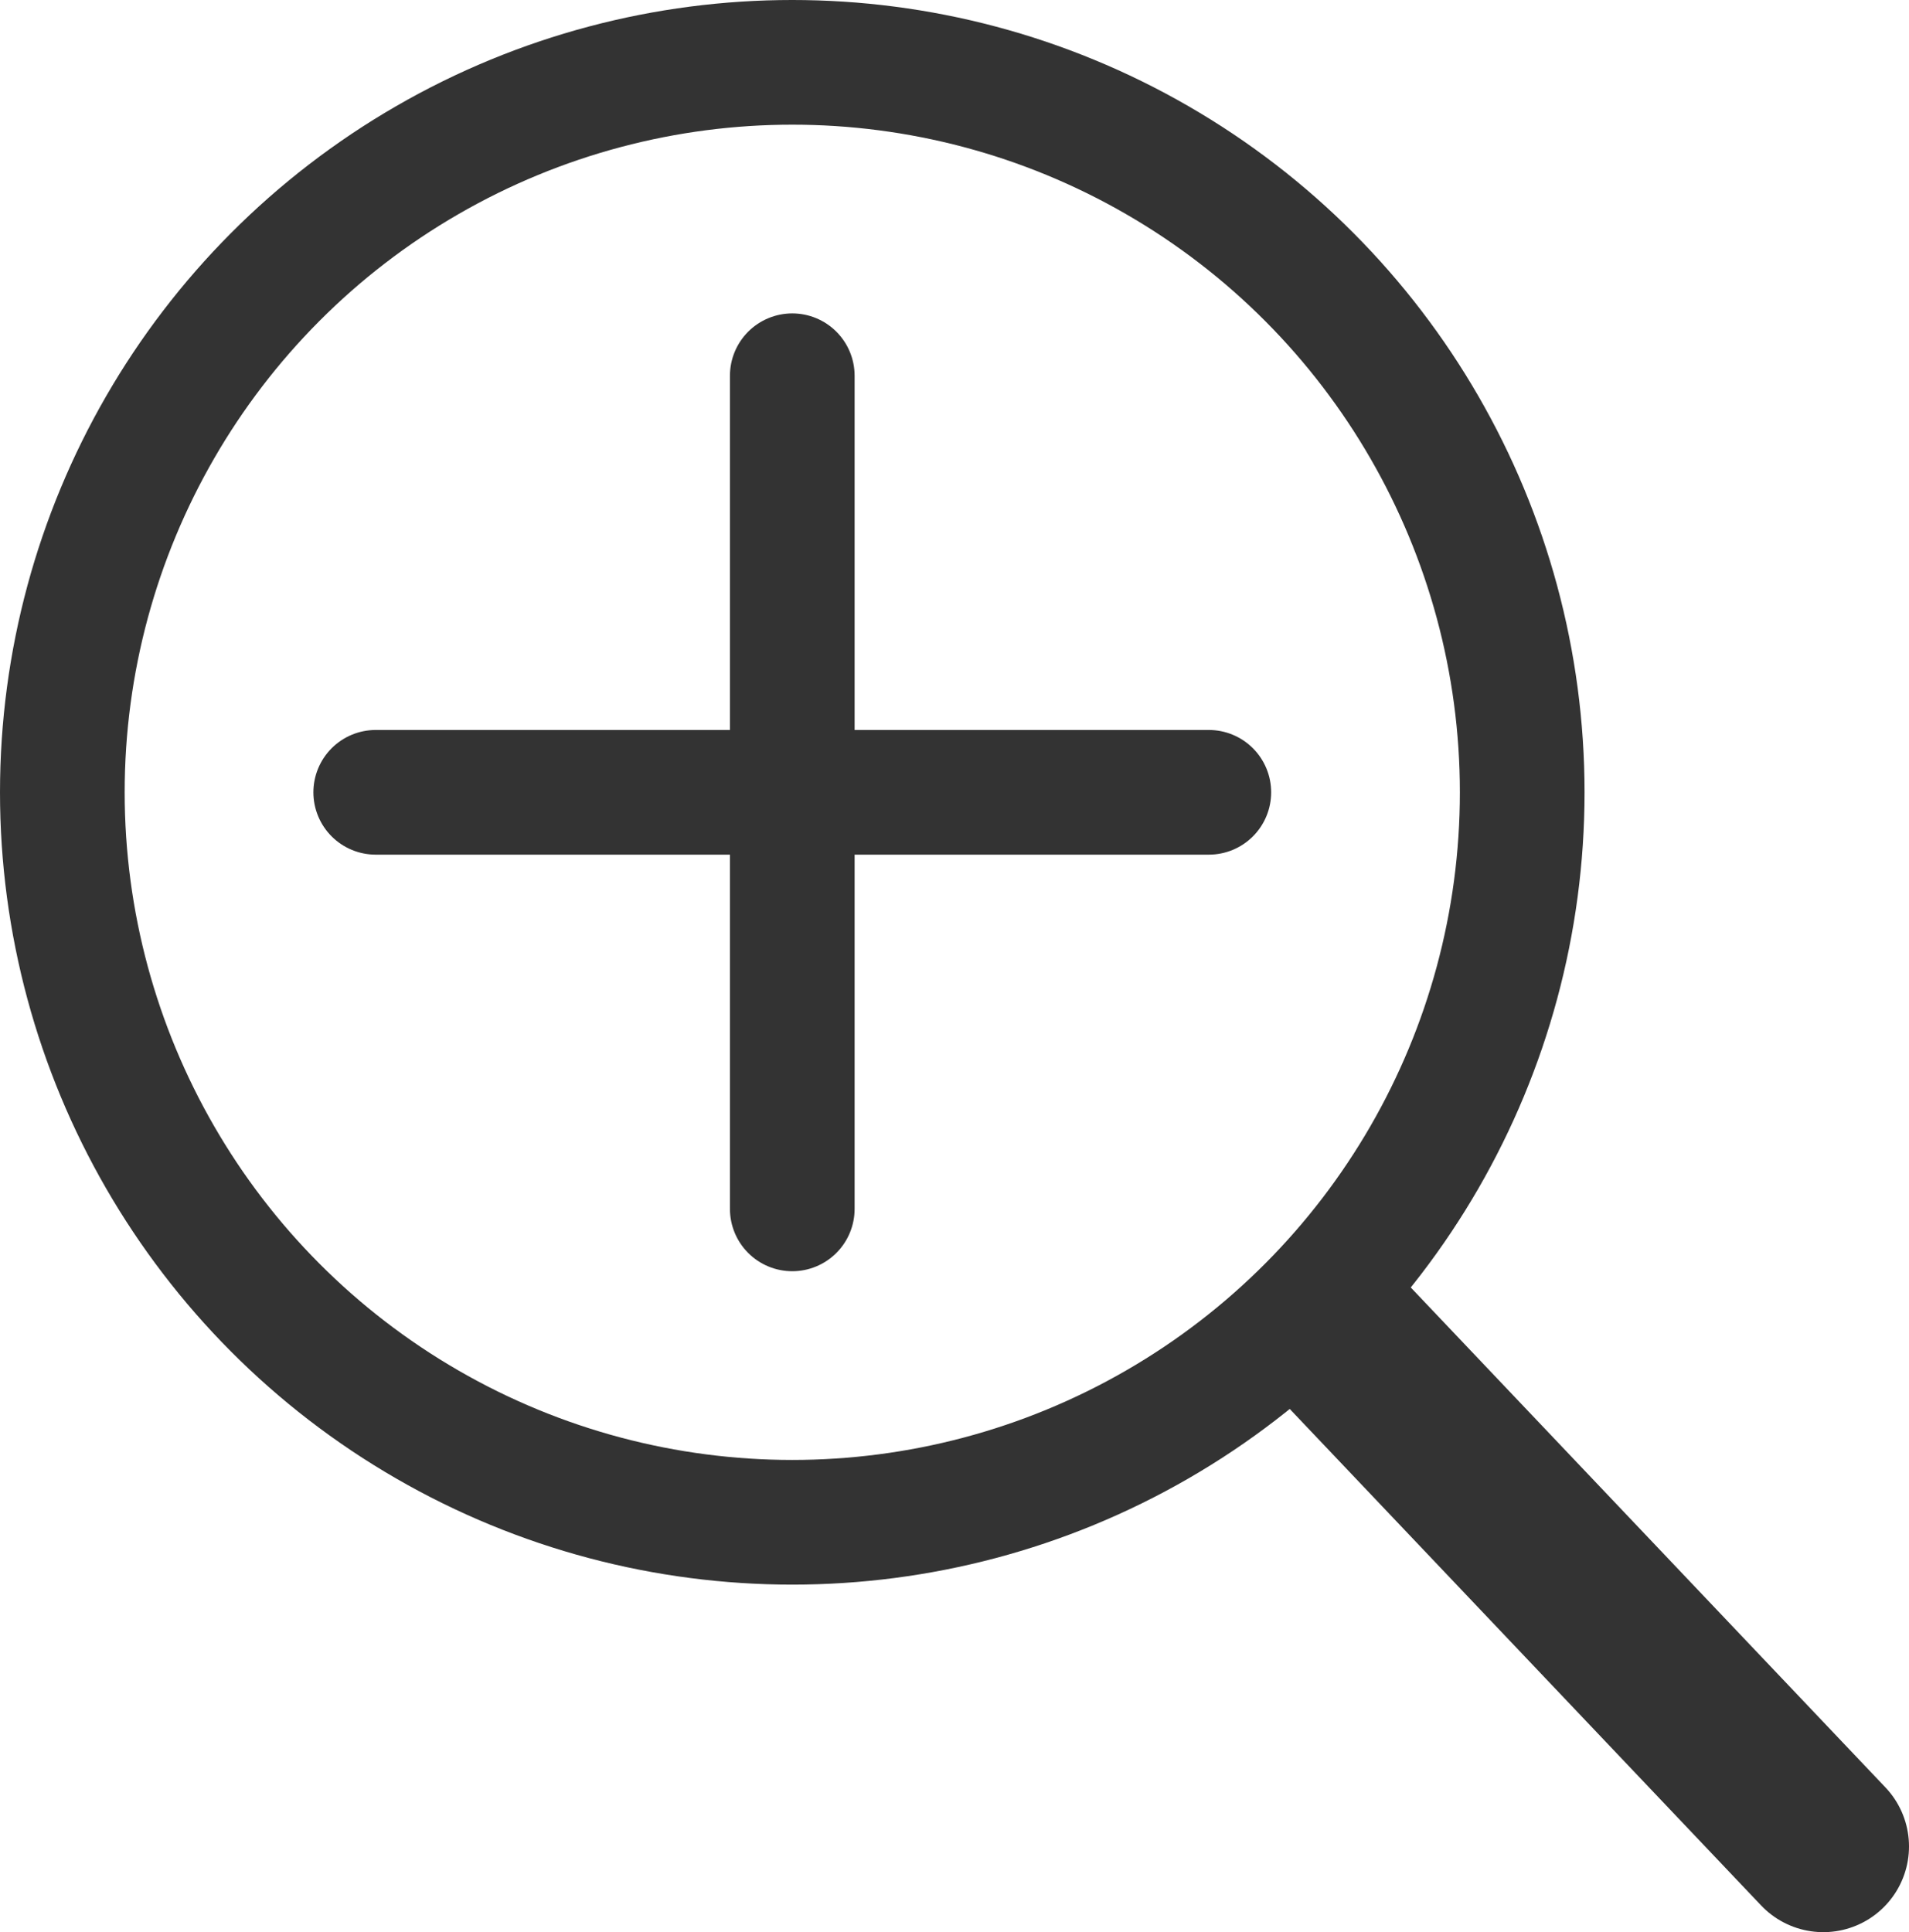
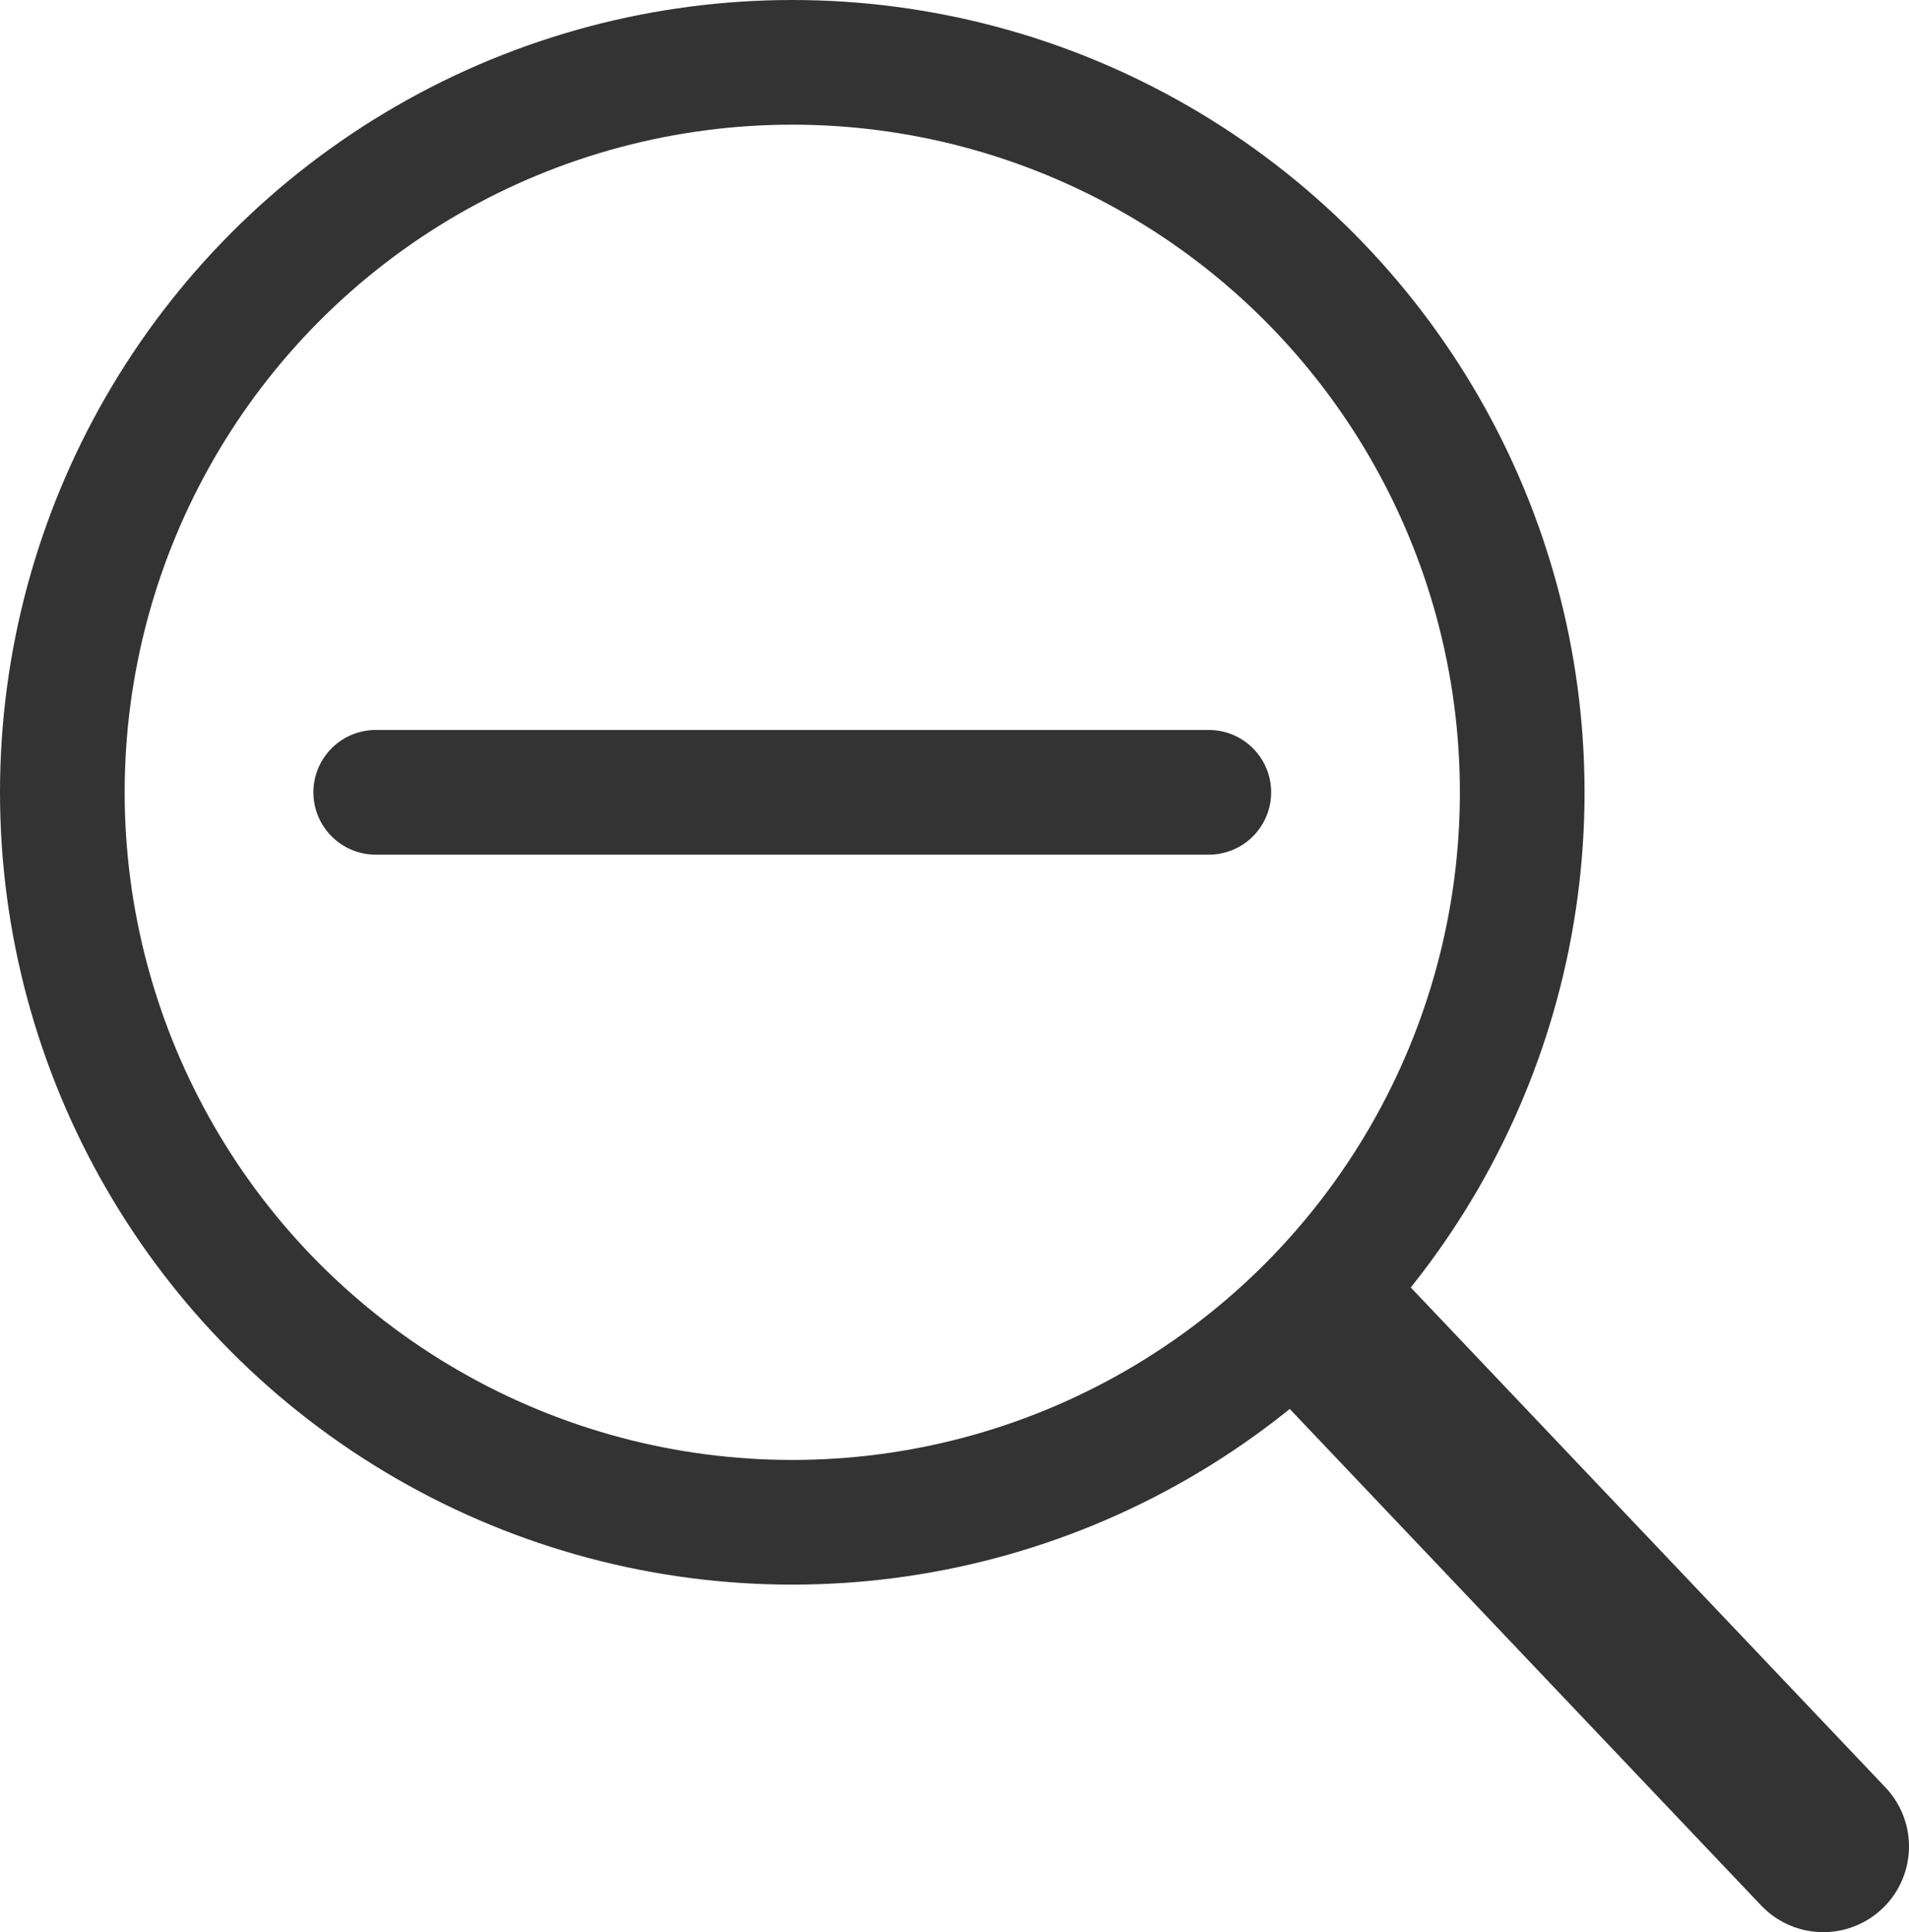
<svg xmlns="http://www.w3.org/2000/svg" id="_レイヤー_2" data-name="レイヤー_2" width="122.5" height="123.98" viewBox="0 0 122.5 123.98">
  <defs>
    <style>
      .cls-1 {
        stroke-width: 8px;
      }

      .cls-1, .cls-2 {
        fill: none;
        stroke: #333;
        stroke-linecap: round;
        stroke-linejoin: round;
      }

      .cls-2 {
        stroke-width: 11px;
      }
    </style>
  </defs>
  <g id="_レイヤー_1-2" data-name="レイヤー_1">
    <g>
      <circle class="cls-1" cx="50.84" cy="50.84" r="46.84" />
      <line class="cls-2" x1="86.36" y1="86.21" x2="117" y2="118.48" />
      <g>
        <line class="cls-1" x1="24.11" y1="50.84" x2="77.57" y2="50.84" />
-         <line class="cls-1" x1="50.84" y1="77.57" x2="50.84" y2="24.11" />
      </g>
    </g>
  </g>
</svg>